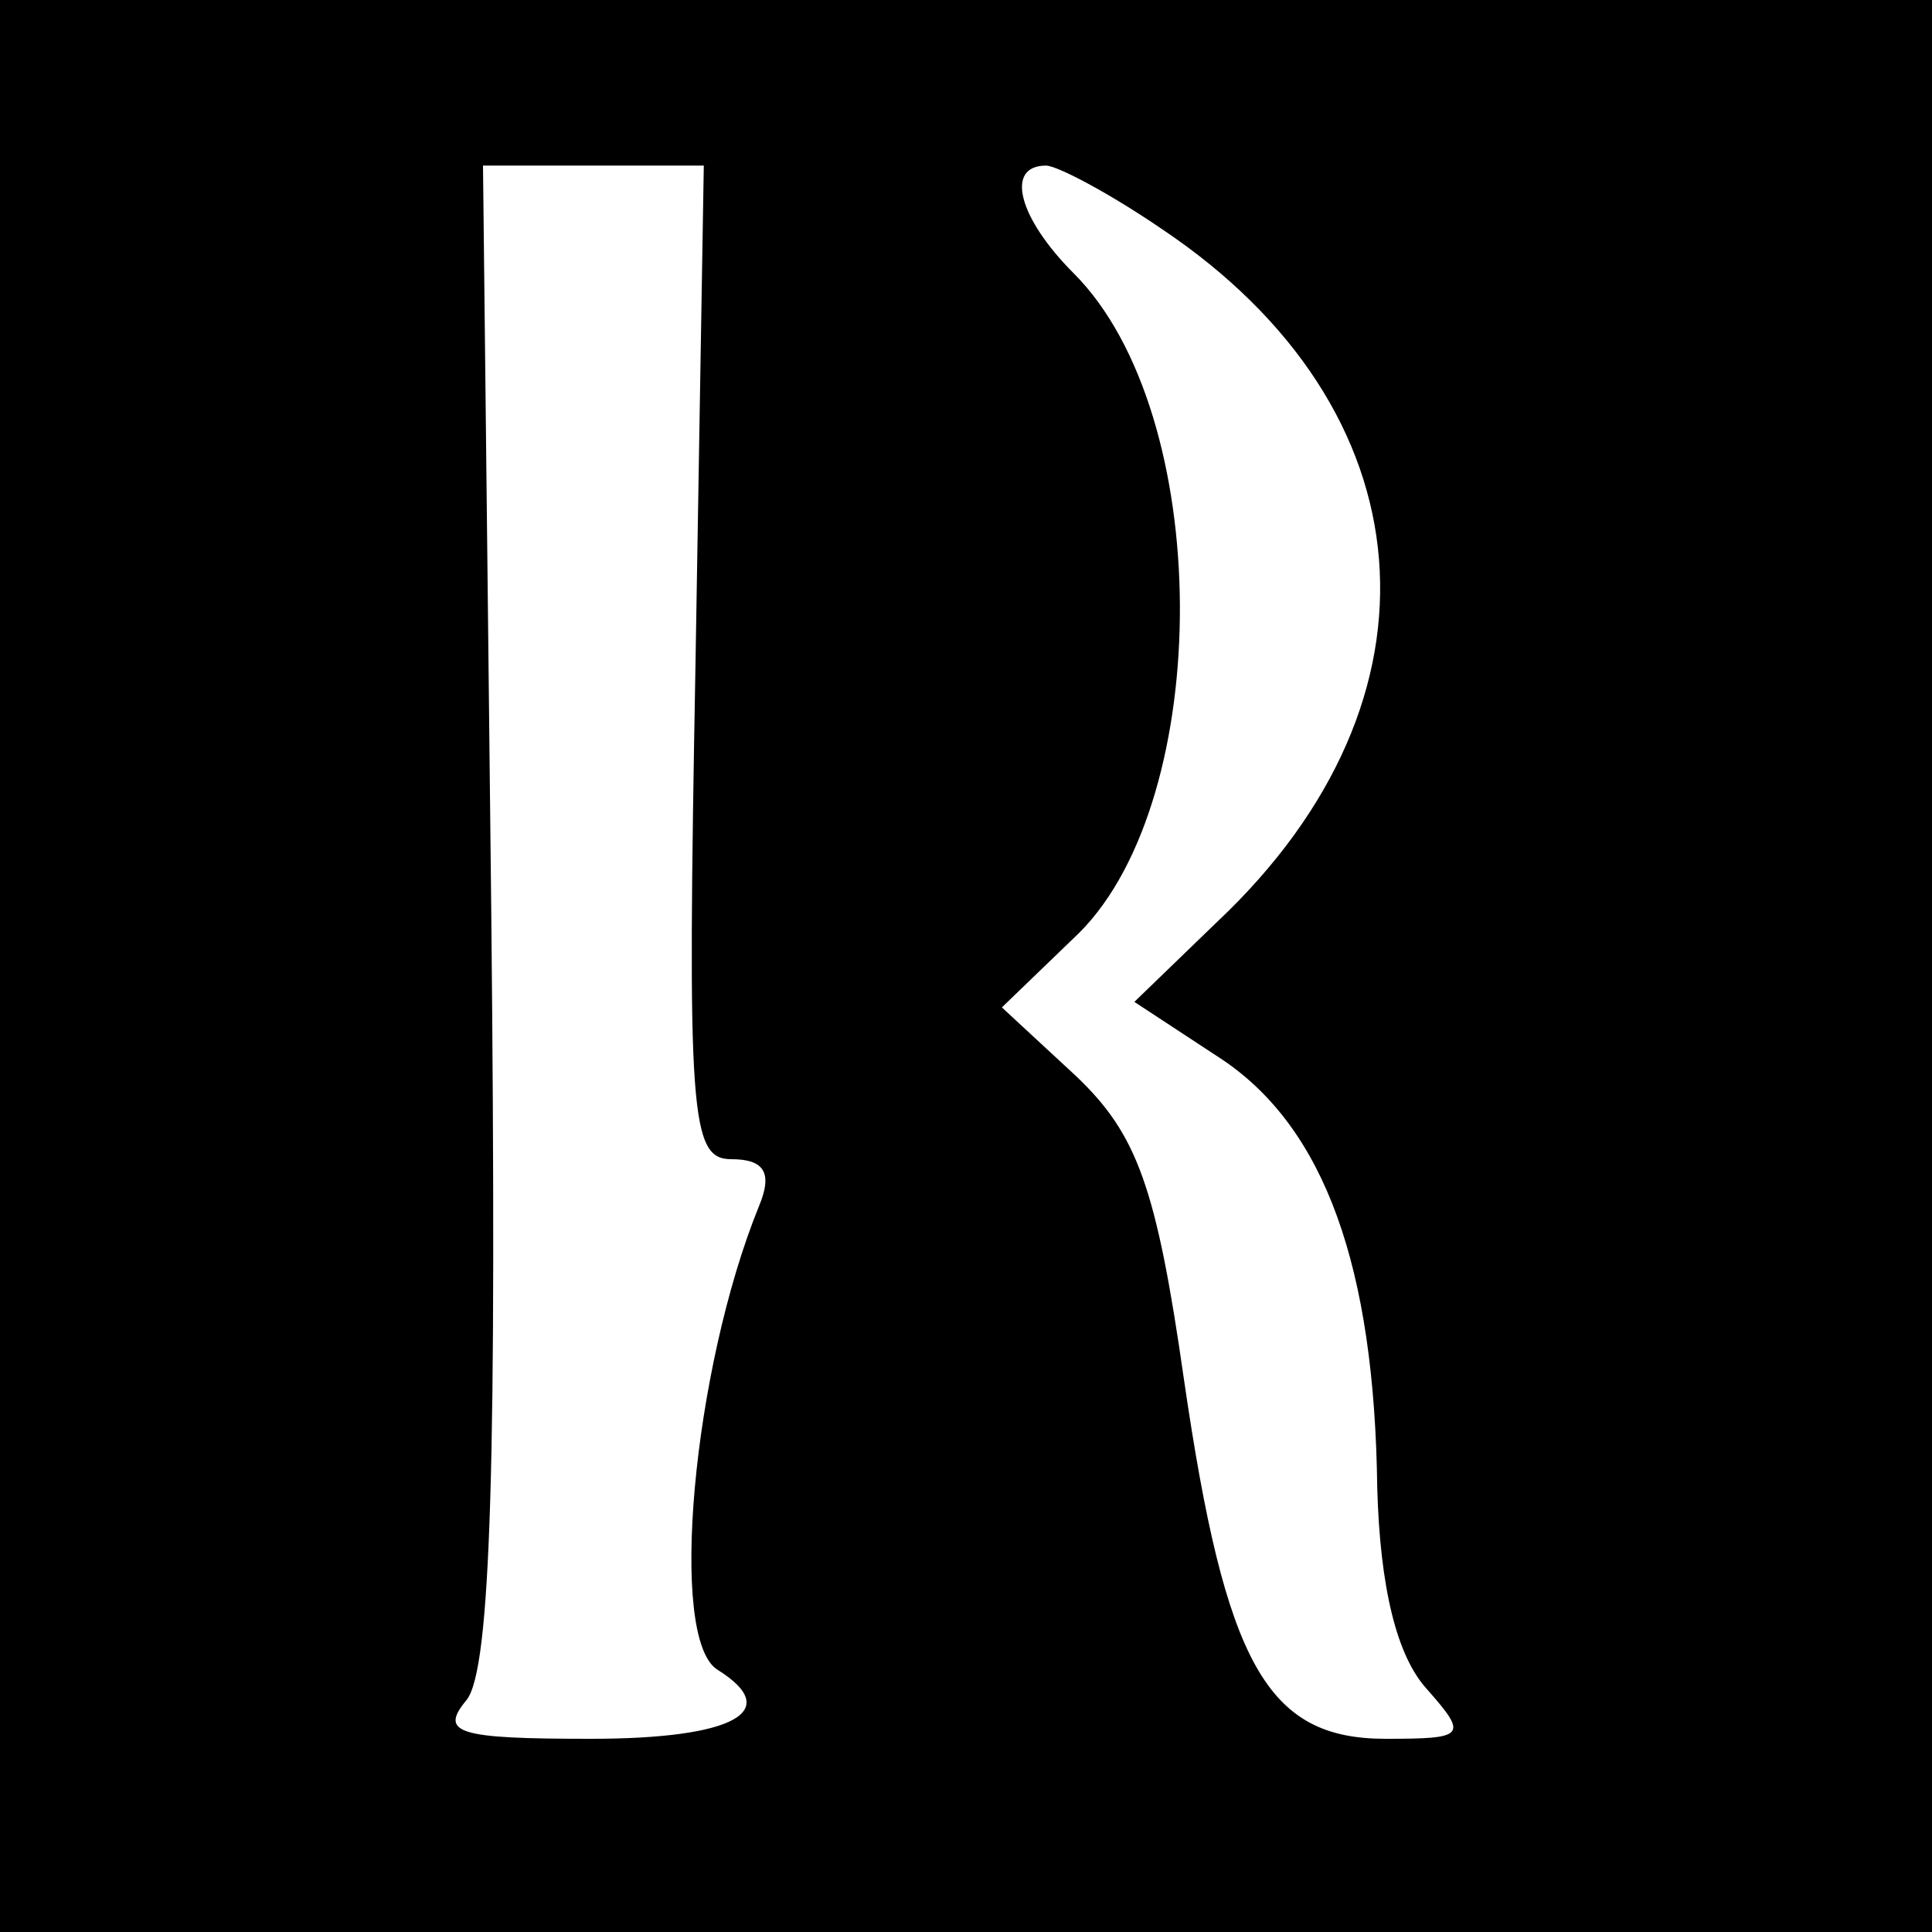
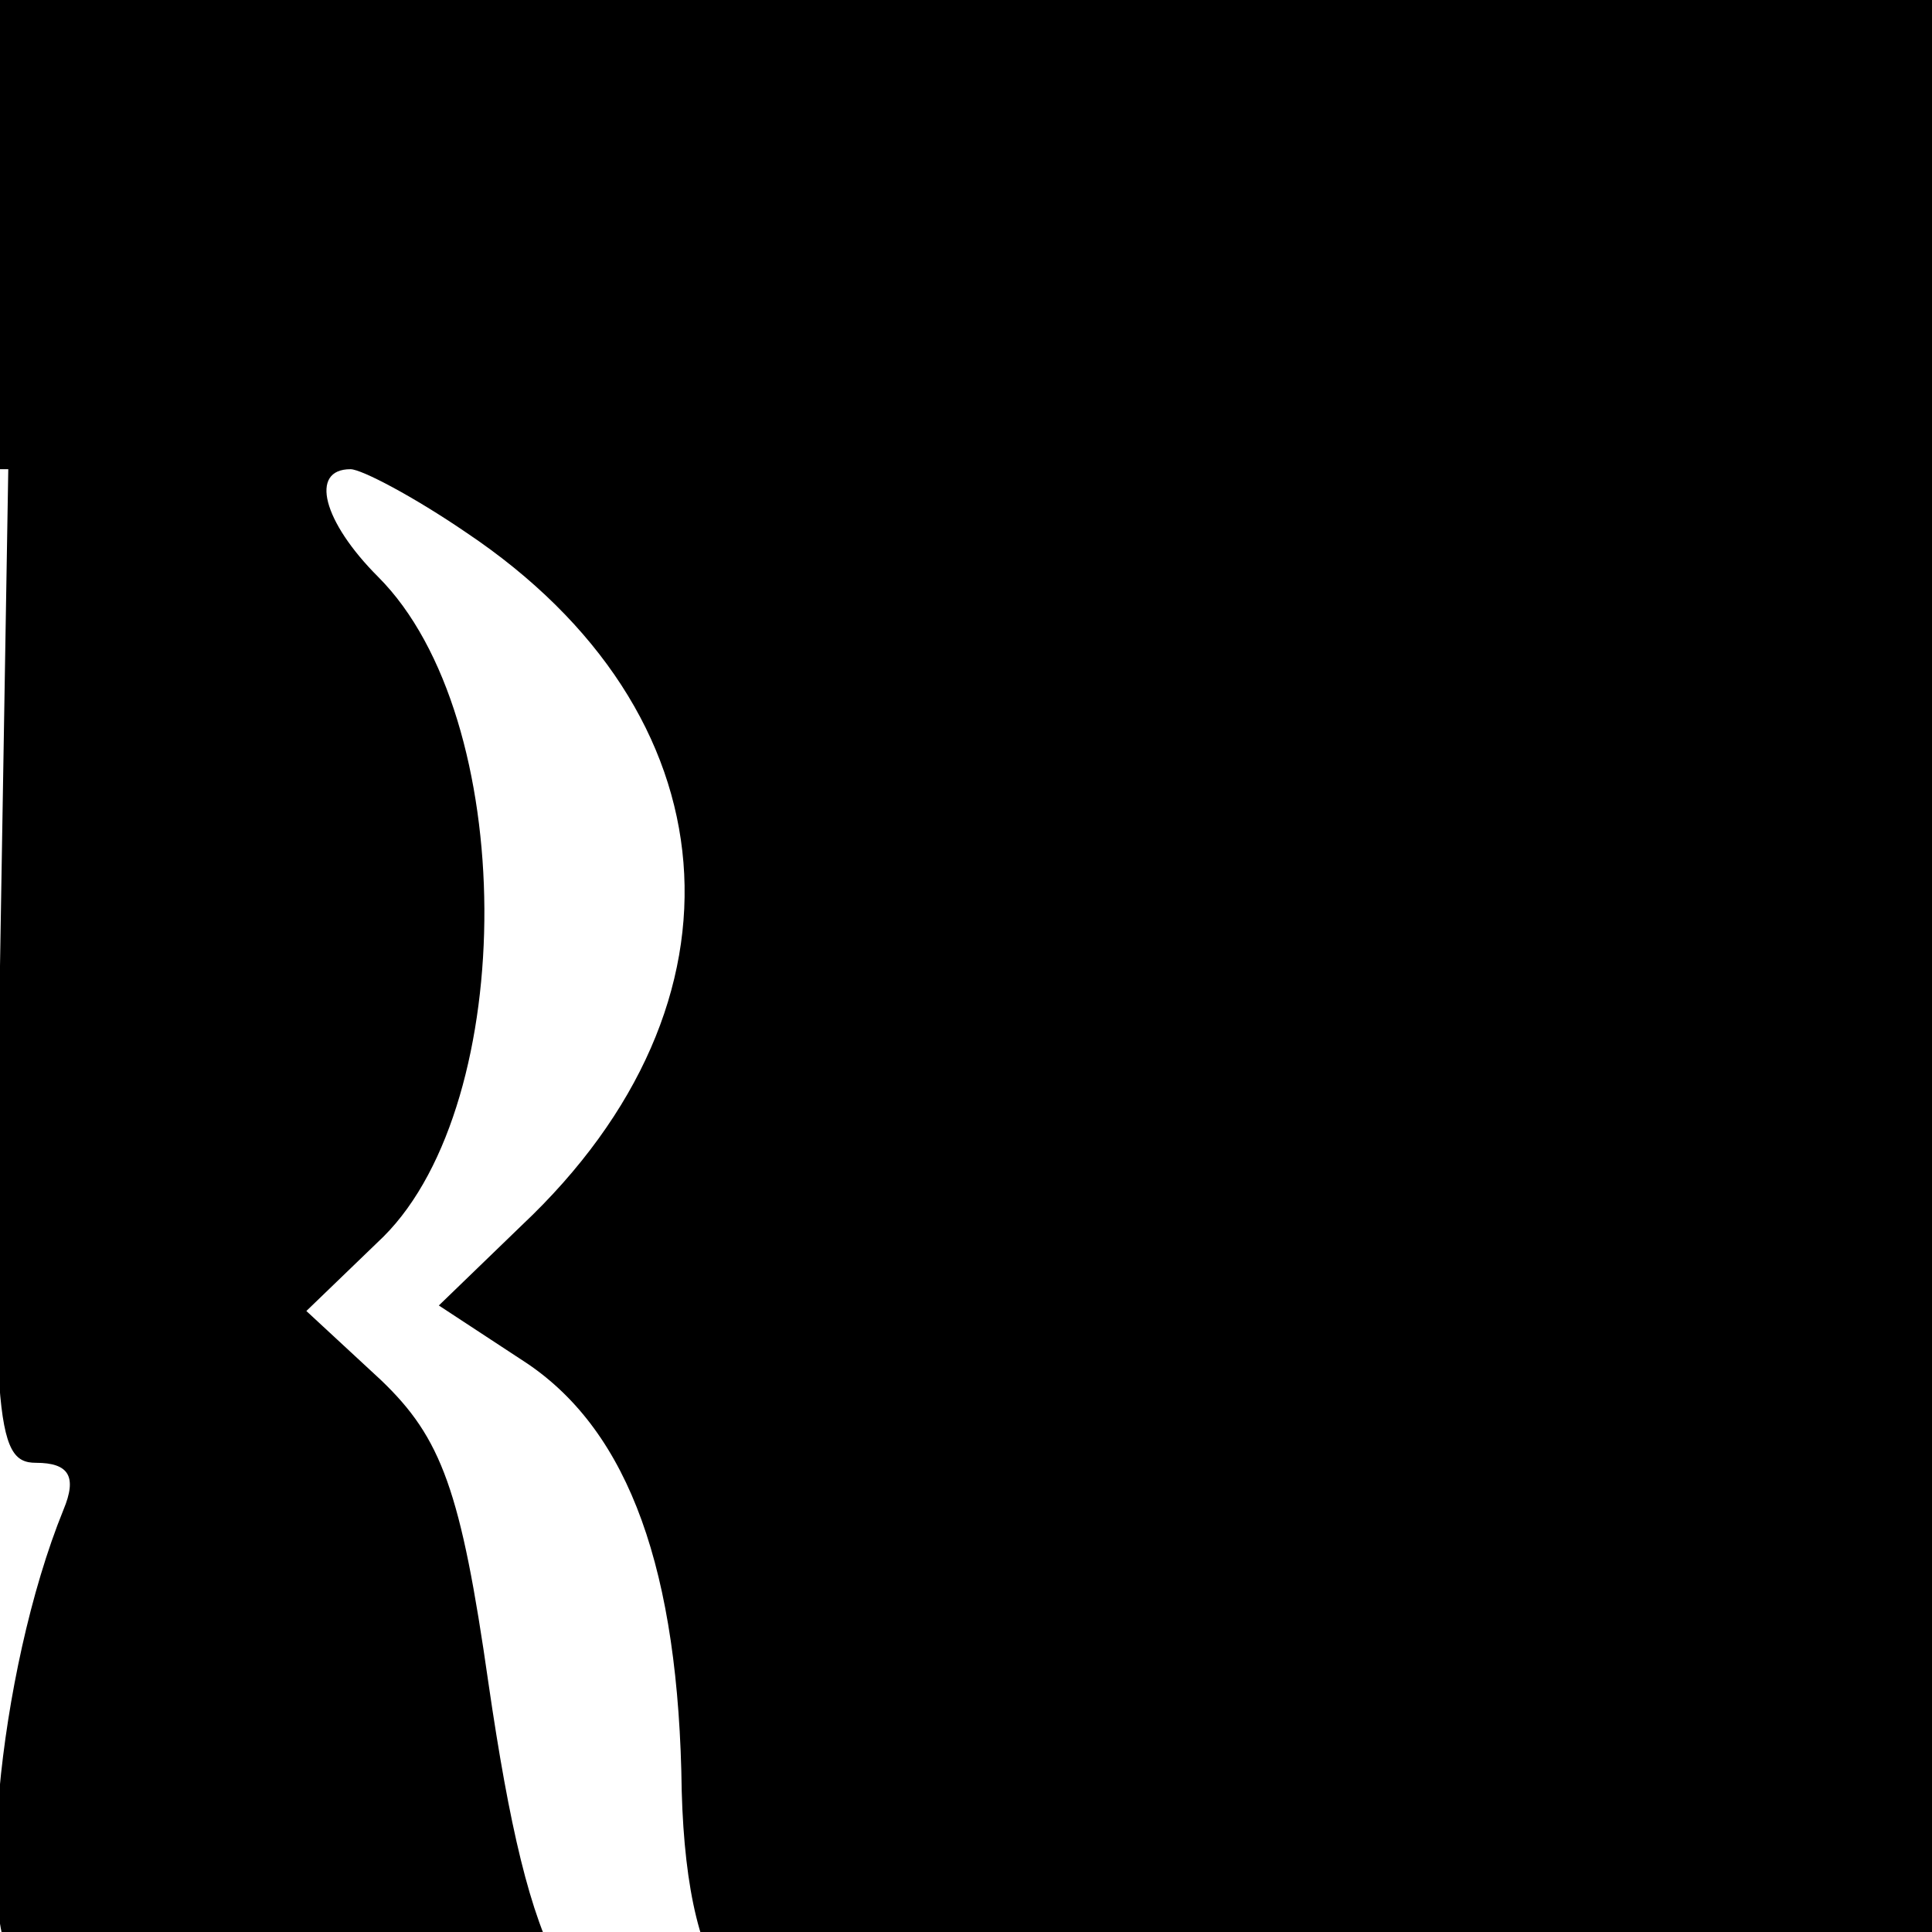
<svg xmlns="http://www.w3.org/2000/svg" version="1.0" width="70pt" height="70pt" viewBox="0 0 70 70" preserveAspectRatio="xMidYMid meet">
  <g transform="translate(0,70) scale(0.1,-0.1)" fill="#000000" stroke="none">
-     <path d="M0 350 l0 -350 350 0 350 0 0 350 0 350 -350 0 -350 0 0 -350z m252 110 c-3 -164 -2 -180 13 -180 12 0 15 -5 10 -17 -24 -59 -33 -157 -15 -168 24 -15 6 -25 -46 -25 -48 0 -55 2 -45 14 9 11 11 88 9 285 l-3 271 40 0 40 0 -3 -180z m169 157 c97 -65 106 -170 20 -251 l-30 -29 32 -21 c37 -25 55 -75 56 -155 1 -36 7 -61 18 -73 15 -17 14 -18 -15 -18 -43 0 -58 27 -73 130 -10 70 -17 89 -39 110 l-27 25 28 27 c49 49 49 188 -2 239 -20 20 -25 39 -10 39 4 0 23 -10 42 -23z" />
+     <path d="M0 350 l0 -350 350 0 350 0 0 350 0 350 -350 0 -350 0 0 -350z c-3 -164 -2 -180 13 -180 12 0 15 -5 10 -17 -24 -59 -33 -157 -15 -168 24 -15 6 -25 -46 -25 -48 0 -55 2 -45 14 9 11 11 88 9 285 l-3 271 40 0 40 0 -3 -180z m169 157 c97 -65 106 -170 20 -251 l-30 -29 32 -21 c37 -25 55 -75 56 -155 1 -36 7 -61 18 -73 15 -17 14 -18 -15 -18 -43 0 -58 27 -73 130 -10 70 -17 89 -39 110 l-27 25 28 27 c49 49 49 188 -2 239 -20 20 -25 39 -10 39 4 0 23 -10 42 -23z" />
  </g>
</svg>